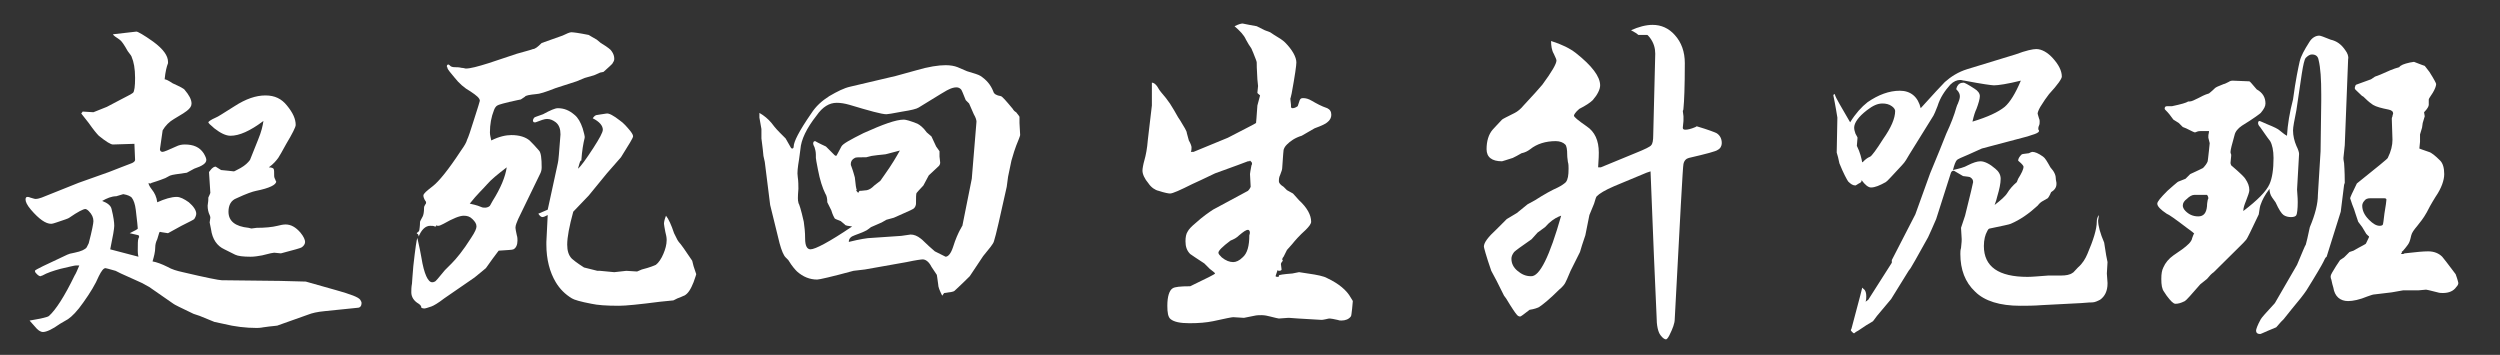
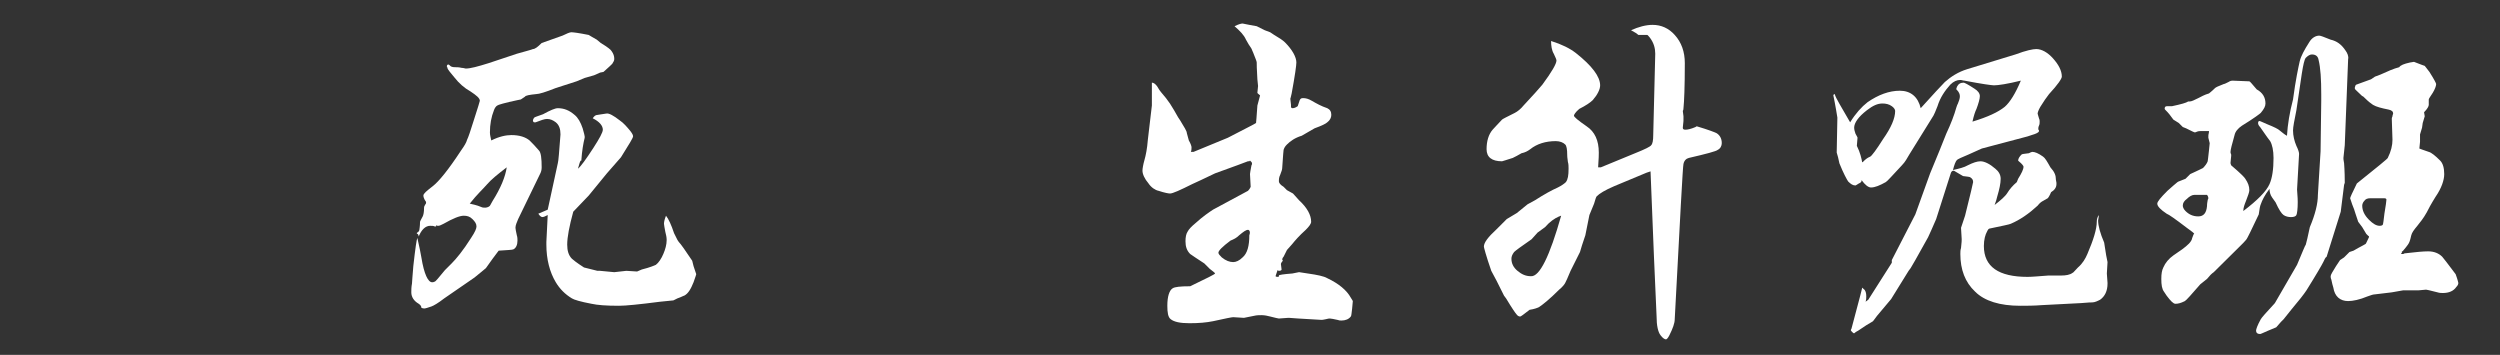
<svg xmlns="http://www.w3.org/2000/svg" version="1.1" id="Layer_1" x="0px" y="0px" viewBox="0 0 372 52.8" style="enable-background:new 0 0 372 52.8;" xml:space="preserve">
  <rect x="0" y="0" width="372" height="52.8" fill="#333333" stroke="none" />
  <style type="text/css">
	.st0{fill:#FFFFFF;}
</style>
  <title>Asset 7</title>
  <g>
-     <path class="st0" d="M24.5,11.8c0.2,0,0.6,0.2,1.2,0.6c1.1,0.5,1.7,0.8,1.8,1c0.6,0.7,1,1.4,1,2c0,0.4-0.2,0.7-0.7,1.1   c-0.1,0.1-0.7,0.5-1.9,1.2c-0.7,0.4-1.3,1-1.7,1.7c0,0.1-0.1,0.8-0.3,2.1l-0.1,0.7c0,0.3,0.2,0.4,0.4,0.4c0.2,0,0.9-0.3,2-0.8   c0.4-0.2,0.8-0.3,1.3-0.3c1.3,0,2.2,0.4,2.8,1.3c0.3,0.5,0.4,0.8,0.4,1c0,0.5-0.6,0.9-1.8,1.3l-1.1,0.6c-1.4,0.2-2.2,0.3-2.4,0.4   c-0.1,0-0.4,0.2-0.8,0.4c-1,0.4-1.7,0.6-2,0.7c-0.1,0-0.1,0.1-0.2,0.1c-0.1,0-0.2,0-0.3-0.1c0,0.3,0.2,0.6,0.5,1   c0.4,0.5,0.7,1.1,0.8,1.9c1.1-0.5,2.1-0.8,2.9-0.8c0.5,0,1.1,0.3,1.8,0.8c0.7,0.6,1.1,1.2,1.1,1.7c0,0.2-0.1,0.5-0.3,0.8   c-0.1,0.1-0.7,0.4-1.9,1l-2,1.1c-0.8-0.1-1.2-0.2-1.2-0.2l-0.1,0.1l-0.3,1c-0.2,0.4-0.3,0.8-0.3,1.2c0,0.7-0.2,1.4-0.4,2.1   c0.6,0.1,1.4,0.4,2.2,0.8c0.7,0.4,1.4,0.6,2.3,0.8c3.4,0.8,5.4,1.2,5.8,1.2l8.7,0.1l3.8,0.1l4.6,1.3c2.1,0.6,3.2,1,3.5,1.4   c0.1,0.2,0.2,0.3,0.2,0.5c0,0.4-0.2,0.7-0.6,0.7l-4.9,0.5c-1.1,0.1-1.9,0.3-2.4,0.5l-4.5,1.6c-0.1,0.1-0.9,0.1-2.2,0.3   c-0.5,0.1-0.9,0.1-1,0.1c-1.6,0-3.3-0.2-4.9-0.6l-1.4-0.3L29.7,47l-0.9-0.3c-1.9-0.9-2.9-1.4-3-1.5l-3.6-2.5l-1.1-0.6L20,41.6   l-2-0.9l-0.8-0.4c-1-0.3-1.5-0.4-1.5-0.4c-0.3,0-0.6,0.4-1,1.2c-0.5,1.2-1.3,2.5-2.3,3.9c-0.9,1.3-1.7,2.1-2.3,2.5l-1.2,0.7   c-1.1,0.8-2,1.2-2.5,1.2c-0.4,0-0.8-0.3-1.2-0.8l-0.8-0.9c1.7-0.3,2.7-0.5,2.9-0.7c1-0.9,2.3-2.9,3.8-6c0.2-0.3,0.4-0.8,0.7-1.5   c-0.2,0-0.3,0-0.5,0c-0.2,0-1,0.2-2.3,0.5c-1.1,0.3-2,0.6-2.7,1C6.2,41,6.1,41.1,6,41.1c-0.1,0-0.3-0.1-0.5-0.3   c-0.2-0.2-0.3-0.3-0.3-0.5c0-0.1,0.4-0.3,1.2-0.7l3.6-1.7c0.2-0.1,0.5-0.2,1.1-0.3c1-0.2,1.6-0.5,1.8-0.8c0.1-0.2,0.2-0.4,0.3-0.6   c0.5-1.9,0.7-3,0.7-3.3c0-0.5-0.2-1-0.7-1.5c-0.2-0.2-0.4-0.3-0.5-0.3c-0.3,0-1.1,0.4-2.4,1.3c-0.1,0.1-0.7,0.3-1.9,0.7   c-0.3,0.1-0.6,0.2-0.8,0.2c-0.8,0-1.8-0.7-3-2.1c-0.6-0.7-0.8-1.2-0.8-1.5c0-0.3,0.1-0.4,0.3-0.4c0,0,0.2,0,0.4,0.1   c0.4,0.1,0.6,0.2,0.8,0.2c0.3,0,0.6-0.1,0.9-0.2l5.5-2.2l4.5-1.6c1.5-0.6,2.6-1,3.1-1.2c0.6-0.2,0.8-0.4,0.8-0.6l-0.1-2.4l-3.2,0.1   c-0.3,0-1-0.4-2.1-1.3c-0.3-0.3-0.8-0.9-1.5-1.9c-0.7-0.9-1.1-1.4-1.1-1.4c0-0.1,0.1-0.1,0.2-0.3l0,0l1.6,0.1l0.5-0.2l1.5-0.6   l1.9-1c1.2-0.6,1.9-1,2-1.1c0.2-0.2,0.3-1,0.3-2.2c0-1.4-0.2-2.4-0.5-3.1c0-0.1-0.2-0.4-0.6-0.9c-0.5-0.9-0.9-1.5-1.2-1.7   c-0.6-0.4-0.9-0.6-1-0.8l3.5-0.4c0.2,0,1.1,0.5,2.5,1.5c1.5,1.1,2.2,2.1,2.2,3c0,0.1,0,0.1,0,0.2C24.8,9.9,24.6,10.7,24.5,11.8z    M15.2,29.9c0.8,0.3,1.3,0.7,1.4,1.2c0.3,1.2,0.4,2,0.4,2.5c0,0.4-0.2,1.6-0.6,3.5l4.2,1.1c-0.1-0.4-0.1-0.8-0.1-0.9   c0-1,0-1.6,0.1-1.8c0-0.1,0.1-0.2,0.1-0.2c0-0.1,0-0.2-0.1-0.3c0,0-0.4-0.1-1.3-0.3c0.8-0.4,1.2-0.6,1.2-0.7c0-0.2-0.1-1.1-0.3-2.8   c-0.1-0.8-0.3-1.4-0.6-1.8c-0.2-0.2-0.6-0.4-1.2-0.5l-0.1,0c0,0-0.3,0.1-1,0.3C16.6,29.2,15.9,29.5,15.2,29.9z M31,29.4   c0.2-0.4,0.3-0.7,0.3-0.7l-0.2-3.1c0.3-0.4,0.5-0.7,0.9-0.8l0.1,0l0.8,0.5l1,0.1l0.9,0.1c0.1,0,0.4-0.2,1-0.5   c0.7-0.4,1.1-0.8,1.4-1.2c0,0,0.4-1,1.2-3c0.5-1.2,0.7-2.1,0.8-2.8c-2,1.5-3.6,2.2-4.9,2.2c-0.7,0-1.5-0.4-2.4-1.1   c-0.6-0.5-0.9-0.8-0.9-0.9c0-0.1,0.4-0.4,1.1-0.7c0.3-0.1,1.2-0.7,2.8-1.7c1.7-1.1,3.2-1.6,4.6-1.6c1.4,0,2.4,0.5,3.2,1.5   c0.9,1.1,1.3,2,1.3,2.9c0,0.3-0.5,1.3-1.4,2.8c-0.6,1.1-1,1.8-1.2,2.1c-0.3,0.4-0.7,0.9-1.4,1.4c0.4,0,0.6,0.1,0.7,0.2   c0.1,0.1,0.1,0.5,0.1,1.1c0,0.2,0.1,0.4,0.2,0.6c0,0.1,0.1,0.2,0.1,0.2c0,0.5-1,1-3,1.4c-0.5,0.1-1.4,0.4-2.9,1.1   c-0.8,0.3-1.2,1-1.2,2c0,1.4,1,2.2,3,2.4l0.4,0.1l0.8-0.1c1.2,0,2.3-0.1,3.1-0.3c0.4-0.1,0.8-0.2,1.2-0.2c0.8,0,1.5,0.4,2.2,1.2   c0.5,0.6,0.7,1.1,0.7,1.4c0,0.3-0.2,0.6-0.5,0.8c-0.1,0.1-1.2,0.4-3.1,0.9l-1-0.1c-0.1,0-0.7,0.1-1.8,0.4c-0.6,0.1-1.1,0.2-1.7,0.2   c-1.1,0-1.9-0.1-2.3-0.3l-1.6-0.8c-1.1-0.5-1.8-1.5-2-3l-0.2-1l0.1-0.7c0,0,0-0.2-0.1-0.4c-0.2-0.4-0.3-0.9-0.3-1.4   C31,30,31,29.7,31,29.4z" />
    <path class="st0" d="M62.1,35.4c0.3,1.3,0.5,2.3,0.6,2.9c0.4,2.5,1,3.7,1.6,3.7c0.1,0,0.2,0,0.4-0.1c0.1,0,0.6-0.6,1.5-1.7   c0.1-0.1,0.4-0.4,1-1c0.7-0.7,1.7-1.9,2.9-3.8c0.6-0.9,0.8-1.4,0.8-1.7c0-0.4-0.2-0.7-0.6-1.1c-0.4-0.4-0.8-0.5-1.3-0.5   c-0.6,0-1.6,0.4-3,1.2c-0.4,0.2-0.6,0.3-0.8,0.3c-0.1,0-0.2,0-0.3-0.1c0,0,0,0.1,0,0.1c0,0.1,0,0.1-0.1,0.1c0,0-0.1,0-0.1,0   c-0.2-0.1-0.4-0.1-0.7-0.1c-0.7,0-1.3,0.6-1.7,1.6c0-0.2-0.1-0.4-0.2-0.4L62,34.7c0,0,0,0,0.1-0.1c0.2-0.1,0.3-0.3,0.3-0.4   c0-0.1,0.1-0.5,0.1-1.2c0,0,0.1-0.3,0.4-0.8c0.1-0.2,0.2-0.6,0.2-1.3c0-0.2,0.1-0.3,0.2-0.5c0.1-0.1,0.1-0.2,0.1-0.3   c0,0,0-0.1-0.1-0.2c-0.2-0.3-0.3-0.6-0.3-0.8c0-0.3,0.5-0.7,1.4-1.4c0.9-0.7,2.3-2.4,4.2-5.3c0.5-0.7,0.8-1.2,0.9-1.6   c0.2-0.4,0.5-1.3,1-2.9c0.6-1.9,0.9-2.8,0.9-2.9c0-0.4-0.5-0.8-1.4-1.4c-0.9-0.5-1.7-1.2-2.4-2.1c-0.6-0.7-0.9-1.1-1-1.3   c0-0.1,0-0.2-0.1-0.2l0-0.1l0-0.1c0-0.1,0.1-0.2,0.2-0.2c0.1,0,0.2,0.1,0.3,0.2c0.1,0.1,0.3,0.2,0.7,0.2c0.3,0,0.6,0,1,0.1   c0.3,0,0.5,0.1,0.6,0.1c0.7,0,1.8-0.3,3.4-0.8L76.9,8c1.4-0.4,2.2-0.6,2.4-0.7C79.6,7.3,80,7,80.6,6.4l3.1-1.1   C84.3,5,84.8,4.8,85,4.8c0.3,0,1.1,0.1,2.6,0.4l0.5,0.3l0.7,0.4l0.6,0.5C90.4,7,90.9,7.4,91,7.6c0.3,0.4,0.4,0.8,0.4,1.1v0.1   c0,0.2-0.1,0.4-0.3,0.7c-0.1,0.1-0.5,0.5-1.3,1.2l-0.5,0.1l-0.9,0.4L87,11.6l-1.2,0.5l-3.1,1c-1.5,0.6-2.5,0.9-2.9,0.9   c-1,0.1-1.6,0.2-1.7,0.4l-0.6,0.4L77,14.9c-1.9,0.4-2.9,0.7-3,0.8c-0.2,0.1-0.4,0.4-0.5,0.7c-0.4,1-0.6,2.1-0.6,3.3   c0,0.4,0.1,0.7,0.2,1.2c1.2-0.6,2.2-0.8,3-0.8c1.2,0,2.1,0.3,2.7,0.8c0.4,0.4,0.9,0.9,1.4,1.5c0.3,0.3,0.4,1.2,0.4,2.5   c0,0.4-0.1,0.7-0.2,0.9l-3.3,6.8c-0.2,0.5-0.4,0.9-0.4,1.3c0,0.2,0.1,0.6,0.2,1.1c0.1,0.3,0.1,0.6,0.1,0.8c0,0.6-0.2,1.1-0.6,1.3   c-0.2,0.1-0.9,0.1-2.2,0.2v0l-0.9,1.2l-0.5,0.7l-0.5,0.7l-0.6,0.5l-1.1,0.9l-4.5,3.1c-0.9,0.7-1.6,1.1-1.9,1.2   c-0.6,0.2-0.9,0.3-1,0.3c-0.1,0-0.3,0-0.5-0.1c0-0.2-0.1-0.4-0.4-0.6c-0.7-0.4-1.1-1-1.1-1.7c0-0.3,0-0.8,0.1-1.3   c0-0.3,0.1-1.2,0.2-2.6C61.8,36.9,62,35.6,62.1,35.4z M69.9,30.3c0.4,0.1,1,0.2,1.7,0.5c0.2,0.1,0.4,0.1,0.6,0.1   c0.2,0,0.5-0.1,0.6-0.2c0.1,0,0.2-0.3,0.5-0.8c1.2-1.9,1.9-3.6,2.1-5c-1.3,1-2.3,1.8-2.9,2.5S71,28.9,69.9,30.3z M86,25.1   c0.4-0.3,1.2-1.4,2.3-3.1c0.9-1.4,1.4-2.3,1.4-2.7c0-0.6-0.5-1.2-1.5-1.7c0.2-0.3,0.4-0.5,0.7-0.5c0.1,0,0.5-0.1,1.3-0.2   c0.4-0.1,1.1,0.3,2,1c0.6,0.4,1.1,1,1.6,1.6c0.3,0.4,0.4,0.6,0.4,0.8c0,0.2-0.6,1.2-1.8,3.1l-2.1,2.4l-2.7,3.3l-2.3,2.4   c-0.6,2.2-0.9,3.8-0.9,4.9c0,0.9,0.2,1.6,0.7,2.1c0.1,0.1,0.7,0.6,1.8,1.3l0.8,0.2l1.2,0.3l0.4,0l2.1,0.2l1.8-0.2l1.6,0.1l0.7-0.3   c1.2-0.3,1.9-0.6,2.1-0.7c0.4-0.3,0.8-0.9,1.1-1.6c0.3-0.7,0.5-1.4,0.5-2.1c0-0.4-0.1-0.8-0.2-1.2c-0.1-0.6-0.2-1-0.2-1.2   c0-0.3,0.1-0.7,0.3-1.2c0.4,0.5,0.8,1.4,1.2,2.6l0.5,1l0.2,0.3c0.3,0.3,1,1.3,2,2.8l0.2,0.8l0.4,1.2c0,0-0.1,0.4-0.4,1.2   c-0.4,1-0.8,1.7-1.4,2c-0.1,0-0.4,0.2-1,0.4l-0.6,0.3l-2,0.2c-3.1,0.4-5.1,0.6-6.1,0.6c-1.9,0-3.2-0.1-4.1-0.3   c-1.6-0.3-2.6-0.6-2.9-0.8c-1-0.6-1.8-1.4-2.4-2.4c-0.9-1.5-1.4-3.4-1.4-5.6v-0.4l0.2-4c-0.4,0.2-0.6,0.3-0.8,0.3   c-0.2,0-0.4-0.2-0.6-0.5l1.4-0.6l1.5-6.9c0.1-0.3,0.2-1.7,0.4-4.3c0-0.8-0.2-1.4-0.7-1.8c-0.4-0.3-0.8-0.5-1.3-0.5   c-0.4,0-0.9,0.2-1.7,0.5h-0.1h-0.1c-0.1,0-0.2-0.1-0.2-0.3c0-0.1,0.1-0.3,0.2-0.4c0.1-0.1,0.5-0.2,1.3-0.5c1.1-0.6,1.8-0.9,2.2-0.9   c0.9,0,1.7,0.3,2.5,1c0.5,0.4,0.9,1.1,1.2,2c0.2,0.7,0.3,1.1,0.3,1.2c0,0,0,0.1,0,0.2c-0.2,0.8-0.4,1.9-0.5,3.4   C86.3,23.8,86.2,24.5,86,25.1z" />
-     <path class="st0" d="M113,16.8c0.7,0.4,1.3,0.9,1.8,1.5c0.6,0.8,1,1.2,1.2,1.4c0.6,0.6,0.9,0.9,0.9,0.9l0.8,1.4   c0.1,0.1,0.1,0.1,0.2,0.1c0.1,0,0.2-0.1,0.2-0.3c0-0.7,0.8-2.3,2.6-4.9c0.7-1.1,1.6-1.9,2.7-2.6c1.2-0.7,2.2-1.2,3.1-1.4l6.8-1.6   l2.9-0.8c2-0.6,3.5-0.8,4.5-0.8c0.7,0,1.3,0.1,1.8,0.3l1.4,0.6c1,0.3,1.7,0.5,2,0.7c0.9,0.6,1.5,1.3,1.9,2.3   c0.1,0.4,0.5,0.6,1.1,0.7c0.2,0,0.8,0.7,1.8,1.9c0.1,0.2,0.3,0.4,0.5,0.5c0.3,0.4,0.5,0.6,0.5,0.7v0.9l0.1,1.8   c0,0.1-0.1,0.3-0.2,0.6c-0.6,1.4-0.9,2.5-1.1,3.2l-0.5,2.4l-0.2,1.5c-1,4.5-1.6,7.2-1.9,8.1c-0.1,0.4-0.7,1.1-1.6,2.2l-2,3   c-1.4,1.4-2.2,2.1-2.3,2.2c-0.1,0.1-0.6,0.2-1.5,0.3c0,0-0.1,0.1-0.3,0.4c-0.4-0.8-0.6-1.3-0.6-1.7c-0.1-0.9-0.2-1.3-0.2-1.4   l-0.8-1.2c-0.4-0.8-0.9-1.1-1.3-1.1c-0.2,0-1,0.1-2.4,0.4l-6.2,1.1l-1.7,0.2c-3.3,0.9-5.1,1.3-5.4,1.3c-1.1,0-2.1-0.4-3-1.2   c-0.2-0.2-0.7-0.7-1.3-1.7l-0.4-0.4c-0.3-0.3-0.6-1-0.9-2.1l-1.4-5.7l-0.8-6.4l-0.2-0.9l-0.1-1l-0.2-1.6v-1.4l-0.3-1.7V16.8z    M126.8,33.7c-0.6-0.1-1-0.1-1.1-0.3l-0.6-0.5c-0.5-0.2-0.8-0.3-0.9-0.4c-0.1-0.2-0.3-0.5-0.5-1.2l-0.6-1.2c0-0.6-0.1-1-0.3-1.3   c-0.4-0.8-0.8-2-1.1-3.6c-0.2-1-0.3-1.6-0.3-1.7V23c0-0.4-0.1-0.8-0.2-1.1c-0.1-0.2-0.2-0.4-0.2-0.5c0-0.3,0.1-0.4,0.3-0.4   c0,0,0.5,0.3,1.6,0.8l1.3,1.3l0.2,0.1c0.1,0,0.3-0.5,0.8-1.4c0.2-0.4,1.3-1,3.3-2c2.9-1.3,4.8-2,6-2c0.3,0,1,0.2,2,0.6   c0.4,0.2,0.9,0.6,1.4,1.3l0.7,0.6l0.7,1.5l0.5,0.7v0.8l0.1,0.9c0,0.2-0.1,0.4-0.2,0.5l-1.5,1.4l-0.8,1.5c-0.6,0.6-0.9,1-1,1.1   c-0.1,0.1-0.1,0.7-0.1,1.6c0,0.2-0.1,0.5-0.3,0.7c-0.1,0.1-0.7,0.4-2.1,1l-0.9,0.4l-1.1,0.3l-0.7,0.4l-1.6,0.7l-0.4,0.3   c-0.2,0.2-0.9,0.5-2,0.9c-0.6,0.2-0.9,0.5-0.9,1c1.6-0.4,2.8-0.6,3.4-0.6l4.4-0.3l1.4-0.2c0.5,0,1,0.2,1.5,0.6   c0.2,0.1,0.8,0.8,2.1,1.9c1,0.5,1.6,0.8,1.6,0.8c0.4,0,0.8-0.5,1.1-1.4c0.4-1.3,0.8-2.1,1-2.5c0.2-0.3,0.3-0.6,0.4-0.7l1.4-7   l0.7-8.5c0-0.2-0.1-0.6-0.4-1.1l-0.7-1.6l-0.5-0.5c-0.4-1-0.6-1.5-0.7-1.6c-0.2-0.2-0.4-0.3-0.7-0.3c-0.3,0-0.7,0.1-1.1,0.3   c-0.1,0-1.6,0.9-4.5,2.7c-0.3,0.2-1.1,0.4-2.4,0.6c-1.5,0.3-2.3,0.4-2.4,0.4c-0.7,0-2.5-0.5-5.5-1.4c-0.7-0.2-1.3-0.3-1.9-0.3   c-1.1,0-2.1,0.6-3,1.9c-1.5,1.9-2.3,3.6-2.4,5l-0.2,1.5c-0.2,1.2-0.3,2-0.2,2.6c0.1,0.7,0.1,1.3,0.1,1.8c-0.1,1.2-0.1,1.8,0,2   c0,0,0,0,0,0l0,0.1l0,0c0.1,0.1,0.4,1,0.8,2.8c0.1,0.7,0.2,1.5,0.2,2.5c0,1.1,0.3,1.6,0.8,1.6C121.3,37.1,123.4,36,126.8,33.7z    M127.7,28.7c0.1-0.2,0.2-0.3,0.2-0.3c0,0,0.4,0,1.1-0.1c0.4-0.1,0.7-0.3,1.1-0.7l0.9-0.7l0.7-1c1-1.4,1.7-2.6,2.2-3.5   c-0.8,0.2-1.5,0.4-1.9,0.5c-0.2,0.1-1,0.1-2.3,0.3l-0.8,0.2c-1.1,0-1.6,0-1.7,0.1c-0.4,0.2-0.6,0.5-0.6,0.9c0,0.1,0,0.2,0.1,0.4   c0.3,0.8,0.4,1.3,0.5,1.6c0.1,1.1,0.2,1.7,0.3,1.9C127.3,28.2,127.4,28.4,127.7,28.7z" />
    <path class="st0" d="M171.4,12.3c0.3,0,0.7,0.3,1,0.9c0.1,0.2,0.5,0.7,1.1,1.4c0.4,0.5,0.8,1.1,1.2,1.8c0.5,0.9,0.8,1.4,0.9,1.5   c0.6,1,1,1.6,1,1.9l0.3,1.1c0.3,0.5,0.4,0.9,0.4,1c0,0.2,0,0.5-0.1,0.7h0.4l5.1-2.1c2.7-1.4,4.1-2.1,4.2-2.2c0-0.1,0.1-0.9,0.2-2.6   l0.4-1.5c-0.2-0.2-0.4-0.3-0.4-0.4l0.1-1l-0.1-1c-0.1-1.5-0.1-2.3-0.1-2.5c0-0.2-0.2-0.6-0.5-1.4l-0.3-0.7l-0.4-0.6l-0.4-0.7   c-0.3-0.7-0.9-1.3-1.7-2c0.6-0.3,1-0.4,1.2-0.4l1,0.2l1.1,0.2l1.2,0.6l0.8,0.3l0.6,0.4c0.7,0.4,1.3,0.8,1.6,1.1   c1.1,1.1,1.7,2.2,1.7,3c0,0.4-0.2,1.9-0.7,4.6c-0.1,0.5-0.2,0.8-0.2,0.8l0.1,0.9l0,0.3c0,0.1,0.1,0.2,0.2,0.2   c0.3,0,0.5-0.1,0.8-0.3c0,0,0.1-0.3,0.3-0.9c0.1-0.2,0.2-0.3,0.5-0.3c0.4,0,0.8,0.1,1.3,0.4c0.7,0.4,1.4,0.8,2.3,1.1   c0.4,0.2,0.6,0.5,0.6,1c0,0.4-0.2,0.8-0.6,1.1c-0.2,0.2-0.8,0.5-1.9,0.9l-1.9,1.1c-1,0.3-1.7,0.8-2.2,1.3c-0.3,0.3-0.4,0.5-0.5,0.8   c0,0-0.1,0.9-0.2,2.6c0,0.3-0.1,0.6-0.3,1.1c-0.2,0.4-0.2,0.7-0.2,1c0,0.2,0.2,0.5,0.7,0.8l0.5,0.5l0.9,0.5l0.9,1   c1.2,1.1,1.8,2.2,1.8,3.2c0,0.3-0.3,0.7-0.8,1.2c-1,0.9-1.6,1.6-2,2.1l-0.8,0.9l-0.5,1c-0.2,0.2-0.2,0.4-0.2,0.4c0,0,0,0.1,0.1,0.2   c-0.2,0.2-0.3,0.4-0.3,0.5l0.1,0.8l0,0c0,0.1-0.1,0.2-0.4,0.2c0,0-0.1,0-0.2-0.1l-0.3,0.9c0.1,0.1,0.2,0.1,0.3,0.1   c0.1,0,0.2,0,0.2-0.1v-0.1c0-0.1,0.7-0.2,2-0.3l1-0.2l1.3,0.2c1.4,0.2,2.4,0.4,2.9,0.7c1.7,0.8,2.9,1.8,3.5,2.9   c0.2,0.3,0.3,0.5,0.3,0.5l-0.1,1.1c-0.1,0.7-0.1,1.1-0.2,1.2c-0.3,0.4-0.8,0.6-1.4,0.6c-0.2,0-0.3,0-0.6-0.1   c-0.5-0.1-0.9-0.2-1.1-0.2c-0.1,0-0.3,0-0.6,0.1c-0.4,0.1-0.6,0.1-0.7,0.1l-3.4-0.2l-1.4-0.1h-0.1l-1.4,0.1c-0.1,0-0.5-0.1-1.3-0.3   c-0.4-0.1-0.8-0.2-1.3-0.2c-0.3,0-0.7,0-1.1,0.1c-1,0.2-1.5,0.3-1.5,0.3l-1.6-0.1c-0.2,0-1.2,0.2-3,0.6c-1,0.2-2.1,0.3-3.5,0.3   c-1.4,0-2.3-0.2-2.8-0.6c-0.4-0.3-0.5-1-0.5-2c0-1.4,0.3-2.3,0.8-2.6c0.3-0.2,1.1-0.3,2.6-0.3c2.5-1.2,3.7-1.8,3.7-1.9   c0-0.1-0.3-0.3-0.8-0.7l-0.8-0.8c-1.1-0.7-1.8-1.2-2.1-1.4c-0.5-0.5-0.7-1.1-0.7-1.9c0-0.6,0.1-1.1,0.3-1.4   c0.2-0.4,0.6-0.8,1.2-1.3c1.1-1,2-1.6,2.6-2l5.2-2.8c0.3-0.3,0.4-0.6,0.4-0.6l-0.1-1.9c0-0.2,0.1-0.6,0.2-1.2   c0-0.1,0.1-0.2,0.1-0.3c0-0.1,0-0.2-0.1-0.3c-0.1-0.1-0.1-0.1-0.1-0.1l-0.1-0.1l-0.1,0.1c0,0-0.1,0-0.2,0l-1.6,0.6l-3.3,1.2l-2.1,1   l-1.3,0.6c-1.8,0.9-2.9,1.4-3.3,1.4c-0.2,0-0.8-0.1-1.7-0.4c-0.5-0.1-1.1-0.5-1.5-1.1c-0.6-0.7-0.9-1.4-0.9-1.9   c0-0.3,0.1-0.9,0.3-1.6c0.2-0.7,0.4-1.7,0.5-3l0.6-5.1L171.4,12.3z M185.7,34.2c-0.3,0-0.7,0.3-1.3,0.8c-0.4,0.4-0.8,0.6-1.3,0.8   c-1.2,0.9-1.8,1.5-1.8,1.8c0,0.2,0.2,0.4,0.5,0.7c0.6,0.5,1.2,0.7,1.7,0.7c0.4,0,0.9-0.2,1.4-0.7c0.7-0.6,1-1.7,1-3.3   C186.1,34.5,185.9,34.2,185.7,34.2z" />
    <path class="st0" d="M230.8,6.1c1.6,0.5,2.8,1.1,3.7,1.8c2.4,1.9,3.6,3.5,3.6,4.8c0,0.6-0.4,1.4-1.1,2.2c-0.3,0.3-1,0.8-2,1.3   c-0.6,0.5-0.8,0.9-0.8,1c0,0.2,0.6,0.7,1.9,1.6c1.2,0.8,1.8,2.1,1.8,3.9c0,0.2,0,0.9-0.1,2.2h0.4l5.1-2.1c1.5-0.6,2.3-1,2.4-1.2   c0.2-0.2,0.3-0.7,0.3-1.5l0.3-12.1c0-0.8-0.2-1.6-0.8-2.4c-0.2-0.2-0.3-0.4-0.4-0.4l-1.3,0l-0.4-0.3l-0.7-0.4   c1.1-0.5,2.2-0.8,3.2-0.8c1.3,0,2.4,0.5,3.3,1.5c1,1.1,1.5,2.5,1.5,4.2c0,3.5-0.1,5.8-0.2,6.7c0,0.3-0.1,0.4-0.1,0.4l0.1,0.8l0,0.5   V18l-0.1,1c0,0.2,0.1,0.3,0.4,0.3c0.3,0,0.8-0.1,1.5-0.4c0.1-0.1,0.2-0.1,0.2-0.1c1.7,0.5,2.7,0.9,2.9,1c0.5,0.3,0.8,0.8,0.8,1.5   c0,0.4-0.2,0.8-0.6,1c-0.2,0.2-1.7,0.6-4.3,1.2c-0.4,0.1-0.7,0.4-0.8,0.9c-0.1,0.3-0.5,8-1.3,23.1c0,0.6-0.3,1.4-0.8,2.4   c-0.2,0.4-0.4,0.6-0.5,0.6c-0.2,0-0.5-0.2-0.8-0.6c-0.4-0.5-0.6-1.5-0.6-2.8l-0.4-9.1l-0.5-12.5l-0.6,0.2l-4.8,2   c-1.4,0.6-2.2,1.1-2.6,1.5c-0.1,0.1-0.2,0.4-0.4,1.1l-0.7,1.7l-0.6,3l-0.5,1.5l-0.3,1l-1.4,2.8c-0.4,1-0.7,1.6-0.8,1.8   c-0.1,0.2-0.4,0.6-0.9,1c-1.4,1.4-2.4,2.2-3,2.6c-0.2,0.1-0.7,0.3-1.4,0.4c-0.9,0.7-1.3,1-1.4,1c-0.2,0-0.4-0.1-0.6-0.4   c-0.1-0.1-0.6-0.8-1.5-2.3l-0.3-0.4l-1.1-2.2l-0.8-1.5c-0.8-2.3-1.1-3.5-1.1-3.6c0-0.6,0.6-1.4,1.9-2.6l1.5-1.5l1.5-0.9l1.6-1.3   l1.1-0.6c1.4-0.9,2.5-1.5,3.4-1.9c0.6-0.3,1-0.6,1.2-0.8c0.3-0.4,0.4-1,0.4-2c0-0.3,0-0.7-0.1-1c-0.1-0.6-0.1-1-0.1-1   c0-0.9-0.1-1.4-0.3-1.6c-0.3-0.3-0.8-0.5-1.4-0.5c-1.5,0-2.8,0.4-3.8,1.2c-0.4,0.3-0.8,0.5-1.3,0.6c-0.5,0.3-0.9,0.5-1.3,0.7   c-1,0.3-1.5,0.5-1.6,0.5c-1.5,0-2.3-0.6-2.3-1.8c0-1.2,0.3-2.2,0.9-2.9c0.4-0.4,0.8-0.9,1.4-1.5c0.1-0.1,0.7-0.4,1.9-1   c0.4-0.2,0.9-0.6,1.3-1.1c1.4-1.5,2.3-2.5,2.8-3.1c1.4-1.9,2.1-3.1,2.1-3.6c0-0.1-0.1-0.4-0.4-1C230.9,7.5,230.8,6.8,230.8,6.1z    M232.3,32.1c-0.1,0-0.2,0.1-0.3,0.1c-0.7,0.3-1.4,0.8-2.1,1.6l-1.1,0.8l-0.9,1c-1.6,1.1-2.4,1.7-2.6,1.9c-0.3,0.4-0.4,0.7-0.4,1   c0,0.7,0.3,1.3,0.9,1.8c0.6,0.5,1.2,0.8,2,0.8C229.1,41.2,230.6,38.1,232.3,32.1z" />
    <path class="st0" d="M275.3,18.2c0.8-1.3,1.7-2.3,2.6-3c1.6-1.1,3.2-1.7,4.8-1.7c1.6,0,2.7,0.9,3.1,2.6c1.9-2.1,3.1-3.4,3.6-3.9   c0.9-0.8,2-1.5,3.3-1.9l7.2-2.2c1.6-0.6,2.6-0.8,3.1-0.8c0.8,0,1.7,0.5,2.5,1.4c0.8,0.9,1.3,1.8,1.3,2.7c0,0.3-0.6,1.2-1.9,2.6   c-0.4,0.5-0.8,1.1-1.3,1.9c-0.3,0.5-0.4,0.9-0.4,1c0,0.1,0.1,0.3,0.2,0.7c0.1,0.2,0.1,0.3,0.1,0.5c0,0.2,0,0.4-0.1,0.6   c-0.1,0.2-0.1,0.4-0.1,0.5c0,0,0,0.1,0.1,0.2c0,0,0,0,0,0.1c0,0.2-0.4,0.4-1.1,0.6l-0.6,0.2l-6.8,1.8l-2,0.9   c-1,0.4-1.6,0.7-1.7,0.8c-0.2,0.2-0.4,0.7-0.6,1.5c0.9-0.2,1.7-0.4,2.2-0.7c0.8-0.4,1.4-0.6,1.9-0.6c0.6,0,1.4,0.4,2.2,1.1   c0.5,0.4,0.8,0.9,0.8,1.5c0,0.7-0.2,1.6-0.5,2.6c-0.1,0.4-0.2,0.8-0.4,1.3c0.9-0.7,1.6-1.3,1.9-1.8c0.3-0.5,0.8-1.1,1.4-1.6   l0.2-0.5c0.5-0.8,0.8-1.4,0.8-1.8c0-0.1-0.2-0.4-0.7-0.8c0,0-0.1-0.1-0.1-0.1c0-0.3,0.2-0.6,0.5-0.9c0.1-0.1,0.4-0.1,1.1-0.2   c0.2-0.1,0.4-0.2,0.5-0.2c0.4,0,0.9,0.2,1.6,0.7c0.3,0.2,0.6,0.7,1.1,1.6l0.4,0.5c0.2,0.3,0.4,0.7,0.4,1.1c0,0,0,0.3,0.1,0.7   c0,0.1,0,0.1,0,0.2c0,0.5-0.3,0.9-0.8,1.2c-0.2,0.5-0.4,0.8-0.5,0.9l-0.7,0.4c-0.2,0.1-0.5,0.3-0.8,0.7c-1.3,1.2-2.6,2.1-4,2.7   c-0.2,0.1-1.2,0.3-3.1,0.7c-0.2,0-0.3,0.2-0.4,0.4c-0.3,0.5-0.5,1.3-0.5,2.2c0,3.1,2.2,4.6,6.5,4.6c0.7,0,1.7-0.1,3.1-0.2   c0.1,0,0.2,0,0.2,0l1.7,0c0.7,0,1.3-0.1,1.7-0.4c0.1,0,0.3-0.3,0.8-0.8c0.7-0.6,1.1-1.3,1.4-2c0.9-2.1,1.4-3.7,1.4-4.8   c0-0.4,0.1-0.7,0.3-1c0,0.4-0.1,0.7-0.1,0.8c0,0.8,0.3,1.9,0.9,3.3l0.3,1.9l0.2,1l-0.1,1.7l0.1,1.4v0.1c0,1.1-0.4,1.9-1.1,2.4   c-0.4,0.2-0.8,0.4-1.2,0.4c-0.1,0-0.6,0-1.6,0.1l-5.8,0.3c-1.3,0.1-2.4,0.1-3.3,0.1c-3,0-5.3-0.7-6.7-2.1c-1.5-1.4-2.2-3.3-2.2-5.6   c0-0.3,0-0.6,0.1-0.9c0.1-0.8,0.1-1.2,0.1-1.3l-0.1-1.7l0.6-1.8c0.8-3.2,1.2-4.9,1.2-5c0-0.3-0.1-0.5-0.4-0.7   c-0.1-0.1-0.4-0.1-1.1-0.2c-0.9-0.5-1.3-0.8-1.4-0.8c-0.2,0-0.3,0.1-0.4,0.3l-2.2,6.9l-0.7,1.6l-0.5,1.1l-1.9,3.4l-0.7,1.2   l-0.3,0.4l-2.6,4.2l-2.1,2.5l-0.6,0.8l-1,0.6l-1.2,0.8c-0.4,0.2-0.6,0.4-0.6,0.4c-0.1,0-0.2-0.1-0.3-0.2c-0.1-0.1-0.2-0.2-0.2-0.3   l0.1-0.2l1.3-4.9l0.3-1.2c0,0,0.1,0.1,0.2,0.2c0.3,0.2,0.4,0.6,0.4,1.1c0,0.2,0,0.5-0.1,0.8l0.4-0.3l3.5-5.5v-0.4l3.5-6.8l2.2-6.1   l1.4-3.4l1-2.5c0.7-1.5,1.2-2.8,1.5-3.9c0.1-0.2,0.1-0.4,0.2-0.5c0.2-0.5,0.3-0.8,0.3-0.9c0.1-0.5-0.1-0.9-0.4-1.2   c0,0-0.1-0.1-0.1-0.1l0-0.1l0.1-0.3c0.2-0.4,0.5-0.6,1-0.6c0.1,0,0.7,0.3,1.6,0.9c0.5,0.3,0.8,0.7,0.8,1.1c0,0.4-0.2,1.1-0.5,1.9   c-0.2,0.4-0.4,1-0.6,1.9c2.3-0.7,3.8-1.4,4.8-2.2c0.8-0.7,1.6-2,2.4-3.9c-2,0.5-3.4,0.7-4,0.7c-0.3,0-1.8-0.2-4.4-0.7   c-0.2,0-0.4-0.1-0.6-0.1c-0.5,0-1,0.2-1.5,0.7c-0.8,0.9-1.5,1.9-1.9,3.2c-0.3,0.8-0.5,1.2-0.6,1.4l-3.6,5.8   c-0.3,0.5-0.6,1.1-1.1,1.6c-1.4,1.5-2.2,2.4-2.4,2.5c-0.9,0.5-1.6,0.8-2.2,0.8c-0.4,0-0.9-0.4-1.4-1.1c0,0.1,0,0.1,0,0.1   c0,0.1-0.1,0.3-0.4,0.4c-0.3,0.2-0.5,0.3-0.5,0.3c-0.4,0-0.7-0.2-1.1-0.6c-0.2-0.3-0.7-1.2-1.3-2.7l-0.2-0.9l-0.2-0.7l0.1-5.2   l-0.2-1.2l-0.2-1.1l-0.2-1c0-0.1,0.1-0.2,0.2-0.2C273.2,14.7,274,15.9,275.3,18.2z M277.1,24.2c0-0.1,0.1-0.1,0.1-0.1   c0,0,0.1-0.1,0.1-0.1c0.2-0.2,0.5-0.5,1-0.7c0.2-0.1,0.9-1,1.9-2.6c1.2-1.7,1.8-3.1,1.8-4.2c0-0.2-0.2-0.5-0.5-0.7   c-0.4-0.3-0.9-0.4-1.4-0.4c-0.7,0-1.4,0.3-2.3,1c-1.3,1-1.9,1.9-1.9,2.6c0,0.3,0.1,0.6,0.2,0.9c0.2,0.4,0.3,0.5,0.3,0.6l-0.1,1.2   C276.8,22.7,277,23.6,277.1,24.2z" />
    <path class="st0" d="M328.7,19.5c-0.4,0-0.7,0-1,0c-0.3,0-0.6,0-0.8,0.1c-0.2,0.1-0.3,0.1-0.3,0.1c-0.1,0-0.5-0.2-1.3-0.6l-0.5-0.2   l-0.6-0.6l-0.8-0.5l-0.6-0.8c-0.4-0.5-0.7-0.7-0.7-0.8c0-0.3,0.1-0.4,0.4-0.4l0.7,0c1.4-0.3,2.1-0.5,2.4-0.7c0.1,0,0.2,0,0.2,0   c0.3,0,0.7-0.2,1.3-0.5c0.4-0.2,0.9-0.5,1.6-0.7c0.1-0.1,0.4-0.3,0.9-0.8c0.1-0.1,0.5-0.3,1.3-0.6c0.1,0,0.3-0.1,0.7-0.3   c0.3-0.2,0.5-0.2,0.6-0.2l2.5,0.1c0.1,0,0.4,0.4,1.1,1.2c0.9,0.5,1.3,1.2,1.3,2.1c0,0.4-0.2,0.8-0.7,1.4c-0.1,0.1-1,0.8-2.8,1.9   c-0.6,0.4-1,0.9-1.1,1.4c-0.4,1.4-0.6,2.2-0.6,2.5c0,0.1,0,0.2,0.1,0.4l0,0.2l-0.1,1c0,0.1,0,0.2,0.1,0.4c1.3,1.1,2,1.8,2.1,2   c0.4,0.6,0.6,1.1,0.6,1.7c0,0.3-0.2,0.8-0.5,1.6c-0.2,0.5-0.4,1-0.4,1.5c2.1-1.6,3.4-2.9,3.9-4c0.4-0.9,0.6-2.2,0.6-3.9   c0-1.1-0.2-2-0.5-2.5c-0.1-0.1-0.6-0.8-1.5-2.1c-0.2-0.2-0.3-0.4-0.3-0.6c0-0.2,0.1-0.3,0.2-0.3c0.1,0,0.5,0.2,1.2,0.5   c1,0.4,1.6,0.7,1.8,0.9c0.4,0.3,0.7,0.6,1.1,0.8c0.1-1.7,0.4-3.5,0.9-5.4c0.4-3,0.8-4.8,1-5.7c0.2-0.8,0.7-1.7,1.4-2.8   c0.4-0.7,1-1,1.5-1c0.2,0,0.7,0.2,1.7,0.6c0.9,0.2,1.6,0.7,2.2,1.6c0.3,0.4,0.5,0.9,0.4,1.3l-0.5,12.8l-0.2,1.9   c0,0.1,0,0.3,0.1,0.8c0,0.1,0.1,1.1,0.1,2.9l-0.1,0.3l-0.5,4l-2.1,6.7c-0.2,0.1-0.3,0.4-0.5,0.8c-0.2,0.4-1,1.8-2.5,4.2   c-0.4,0.6-1.1,1.5-2.2,2.8l-1.2,1.5l-0.4,0.4l-0.7,0.8l-1.2,0.5c-0.7,0.3-1.1,0.5-1.2,0.5c-0.4,0-0.6-0.2-0.6-0.5   c0-0.2,0.2-0.8,0.7-1.7c0.1-0.2,0.8-1,2.1-2.4l3.3-5.7c0.8-1.9,1.2-2.9,1.3-3c0.1-0.3,0.3-1.2,0.6-2.6c0.8-1.9,1.2-3.5,1.2-4.8   l0.4-6.5l0.1-7.5l0-0.9c0-2.3-0.1-4-0.4-5.2c-0.1-0.6-0.5-0.8-1-0.8c-0.3,0-0.6,0.2-0.9,0.5c-0.2,0.2-0.4,1.1-0.6,2.4l-0.8,5.4   c-0.3,1.5-0.5,2.5-0.5,3c0,0.8,0.2,1.6,0.5,2.3c0.3,0.6,0.4,1,0.4,1.2l-0.3,5.3c0.1,1.1,0.1,1.8,0.1,1.9c0,1-0.1,1.7-0.2,1.9   c-0.1,0.2-0.4,0.3-0.8,0.3c-0.4,0-0.8-0.1-1.1-0.3c-0.3-0.2-0.7-0.8-1.2-1.9l-0.5-0.7c-0.3-0.4-0.4-0.9-0.4-1.3   c-0.7,0.9-1.1,1.7-1.3,2.3c-0.1,0.2-0.2,0.7-0.3,1.5c-1.1,2.3-1.7,3.6-1.9,3.8c-0.2,0.3-1.8,1.8-4.8,4.8c-0.3,0.2-0.6,0.5-1,1   l-1,0.8c-1.3,1.5-2.1,2.4-2.3,2.5c-0.6,0.3-1,0.4-1.4,0.4c-0.3,0-0.7-0.4-1.3-1.2l-0.4-0.6c-0.3-0.4-0.4-1-0.4-1.9   c0-0.8,0.1-1.3,0.3-1.7c0.3-0.7,0.8-1.3,1.5-1.8l1.3-0.9c0.8-0.6,1.4-1.1,1.5-1.7c0.1-0.3,0.2-0.5,0.2-0.5c0-0.1,0.1-0.1,0.1-0.1   c0-0.1-0.4-0.4-1.1-0.9c-1.7-1.3-2.7-2-3-2.1c-0.9-0.6-1.4-1.1-1.4-1.5c0-0.3,0.5-0.9,1.5-1.9c0.7-0.6,1.1-1,1.5-1.3   c0.1-0.1,0.5-0.2,1.2-0.5l0.7-0.7c1.1-0.5,1.7-0.8,1.9-0.9c0.3-0.3,0.6-0.7,0.7-1c0-0.1,0.1-0.6,0.2-1.7l0.1-1l-0.2-0.8   c0-0.1,0-0.2,0-0.3C328.6,20,328.7,19.8,328.7,19.5z M328.4,29h-1.2l-0.7,0c-0.3,0-0.7,0.2-1.1,0.6c-0.4,0.3-0.6,0.6-0.6,1   c0,0.2,0.1,0.5,0.4,0.8c0.5,0.5,1.1,0.8,1.9,0.8s1.2-0.5,1.3-1.5c0-0.5,0.1-0.8,0.1-0.9c0-0.1,0.1-0.2,0.1-0.3   C328.6,29.3,328.5,29.1,328.4,29z M358.3,36.4l-0.3,0.4l-0.5,0.6h-0.1v0.1l0,0.1l-0.1,0.1v0.1h0.3l0.2-0.1c1.7-0.2,2.8-0.3,3.5-0.3   c0.9,0,1.6,0.3,2.1,0.8c0.1,0.1,0.8,1,2,2.6c0.3,0.8,0.4,1.3,0.4,1.3c0,0.2-0.1,0.4-0.3,0.6c-0.4,0.6-1.1,0.9-2,0.9   c-0.2,0-0.5,0-0.8-0.1c-1.1-0.3-1.7-0.4-1.7-0.4l-1.1,0.1l-2.3,0l-1.7,0.3l-2.5,0.3c-0.2,0-0.6,0.1-1.1,0.3   c-1.2,0.5-2.2,0.7-2.9,0.7c-1.2,0-2-0.7-2.2-2c-0.1-0.3-0.2-0.7-0.3-1.2c-0.1-0.2-0.1-0.4-0.1-0.5c0-0.2,0.3-0.7,0.8-1.5l0.6-0.9   l0.6-0.4l0.8-0.8l0.6-0.2l0.7-0.4c0.6-0.3,0.9-0.5,1.1-0.6c0.1-0.1,0.2-0.4,0.5-1l0-0.1c0,0,0-0.1-0.1-0.1l-0.3-0.3l-0.6-1   l-0.6-0.8l-0.4-1.2c-0.1-0.4-0.3-0.9-0.5-1.4c-0.2-0.6-0.3-0.9-0.3-0.9c0-0.1,0.3-0.8,1-2.2c3-2.4,4.6-3.7,4.6-3.8   c0.5-1,0.7-1.9,0.7-2.7l-0.1-3.1c0-0.1,0-0.2,0.1-0.4c0-0.2,0.1-0.3,0.1-0.4c0-0.3-0.2-0.5-0.7-0.6c-1-0.2-1.8-0.4-2.3-0.7   c-0.3-0.2-0.7-0.5-1.2-1c-0.2-0.2-0.3-0.3-0.4-0.3c-0.7-0.7-1.1-1-1.1-1.1v-0.1v-0.1l0.1-0.3l0.1-0.1l2.2-0.8l0.6-0.4l0.8-0.3   c1.1-0.5,2-0.9,2.8-1.1c0.2-0.3,0.7-0.5,1.6-0.7l0.6-0.1c1,0.4,1.6,0.6,1.6,0.6c0.1,0.1,0.3,0.4,0.7,0.9c0.7,1.1,1,1.7,1,1.8   c0,0.3-0.2,0.8-0.5,1.3c-0.4,0.6-0.6,0.9-0.6,1l0,0.8c0,0.2-0.2,0.6-0.7,1.1l0.1,0.6l-0.3,1l-0.1,0.7l-0.3,1l0,1.1l-0.1,1   c0,0,0.5,0.2,1.4,0.5c0.4,0.1,1,0.6,1.7,1.3c0.4,0.4,0.6,1.1,0.6,2c0,0.9-0.4,2.1-1.3,3.4c-0.1,0.2-0.6,0.9-1.3,2.3   c-0.5,0.9-1,1.5-1.4,2c-0.5,0.6-0.8,1-0.9,1.4C358.6,35.9,358.5,36.1,358.3,36.4z M354.8,29.5h-0.6h-1.5c-0.4,0-0.7,0.1-0.9,0.4   c-0.2,0.2-0.3,0.5-0.3,0.7c0,0.7,0.3,1.4,1,2.1c0.6,0.6,1.1,0.9,1.6,0.9c0.3,0,0.5-0.1,0.5-0.3c0,0,0.1-0.5,0.2-1.5   c0.2-1.2,0.3-1.9,0.3-2.1C355.1,29.6,355,29.5,354.8,29.5z" />
  </g>
</svg>